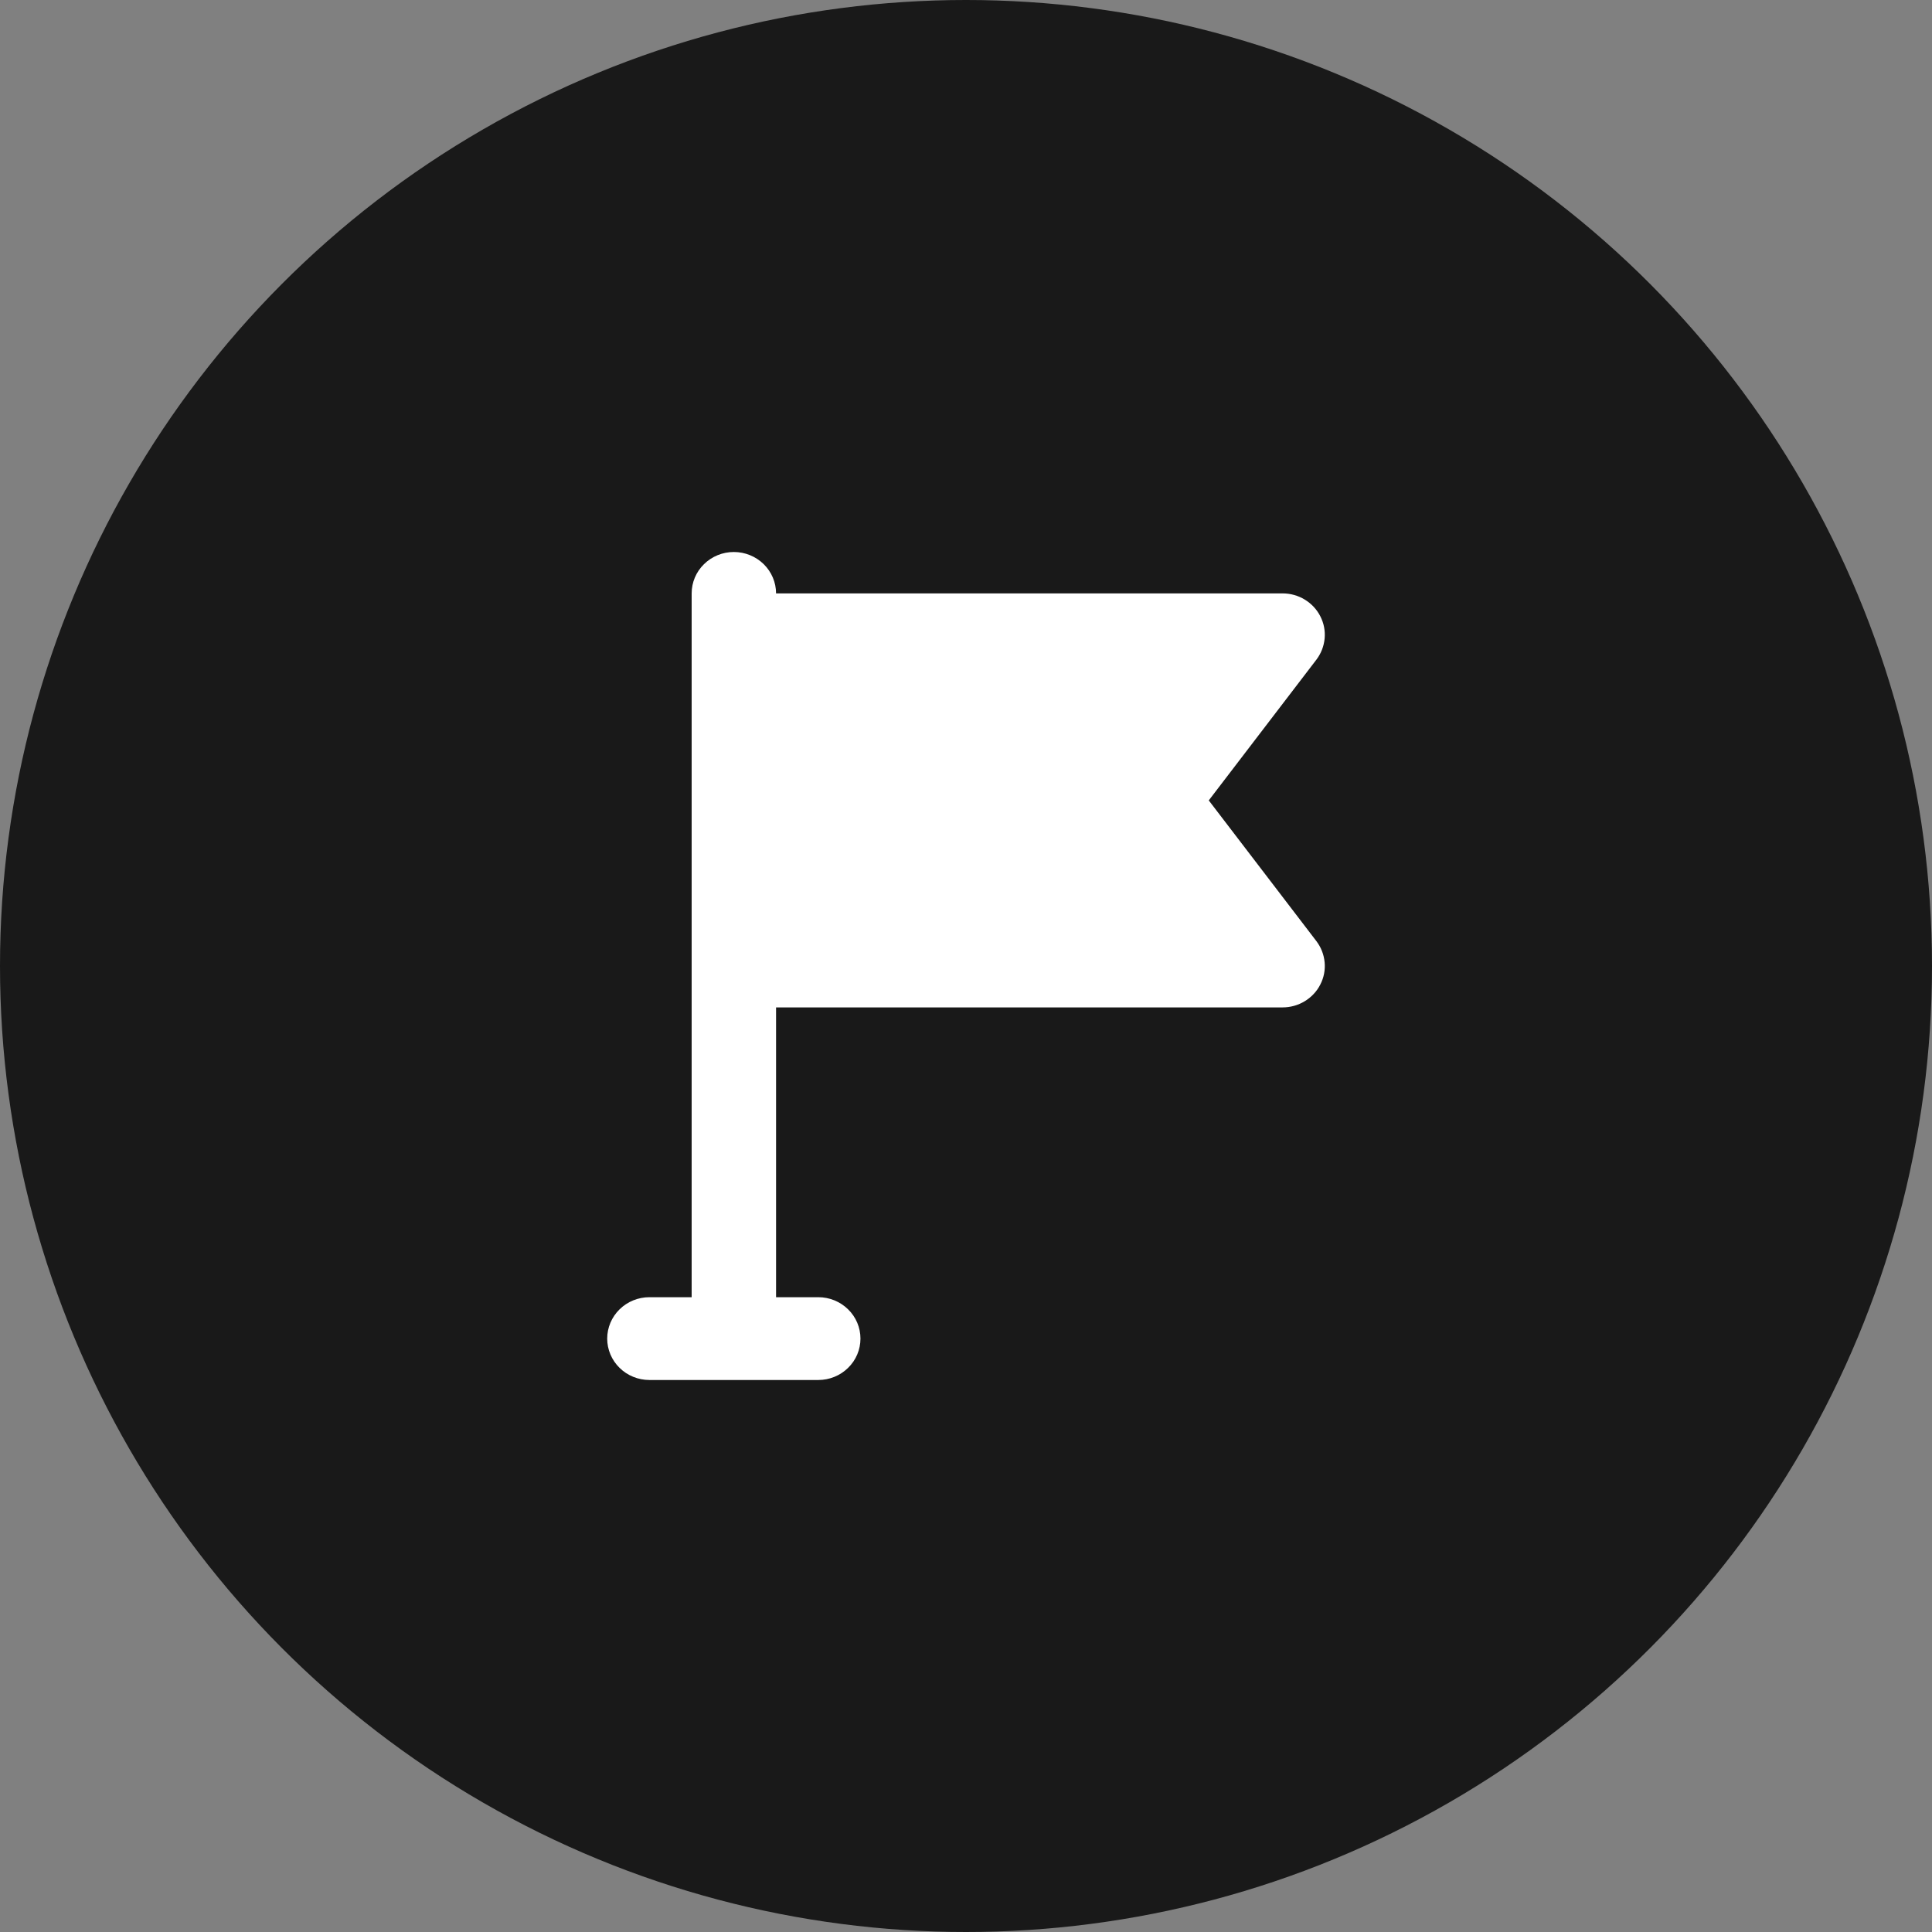
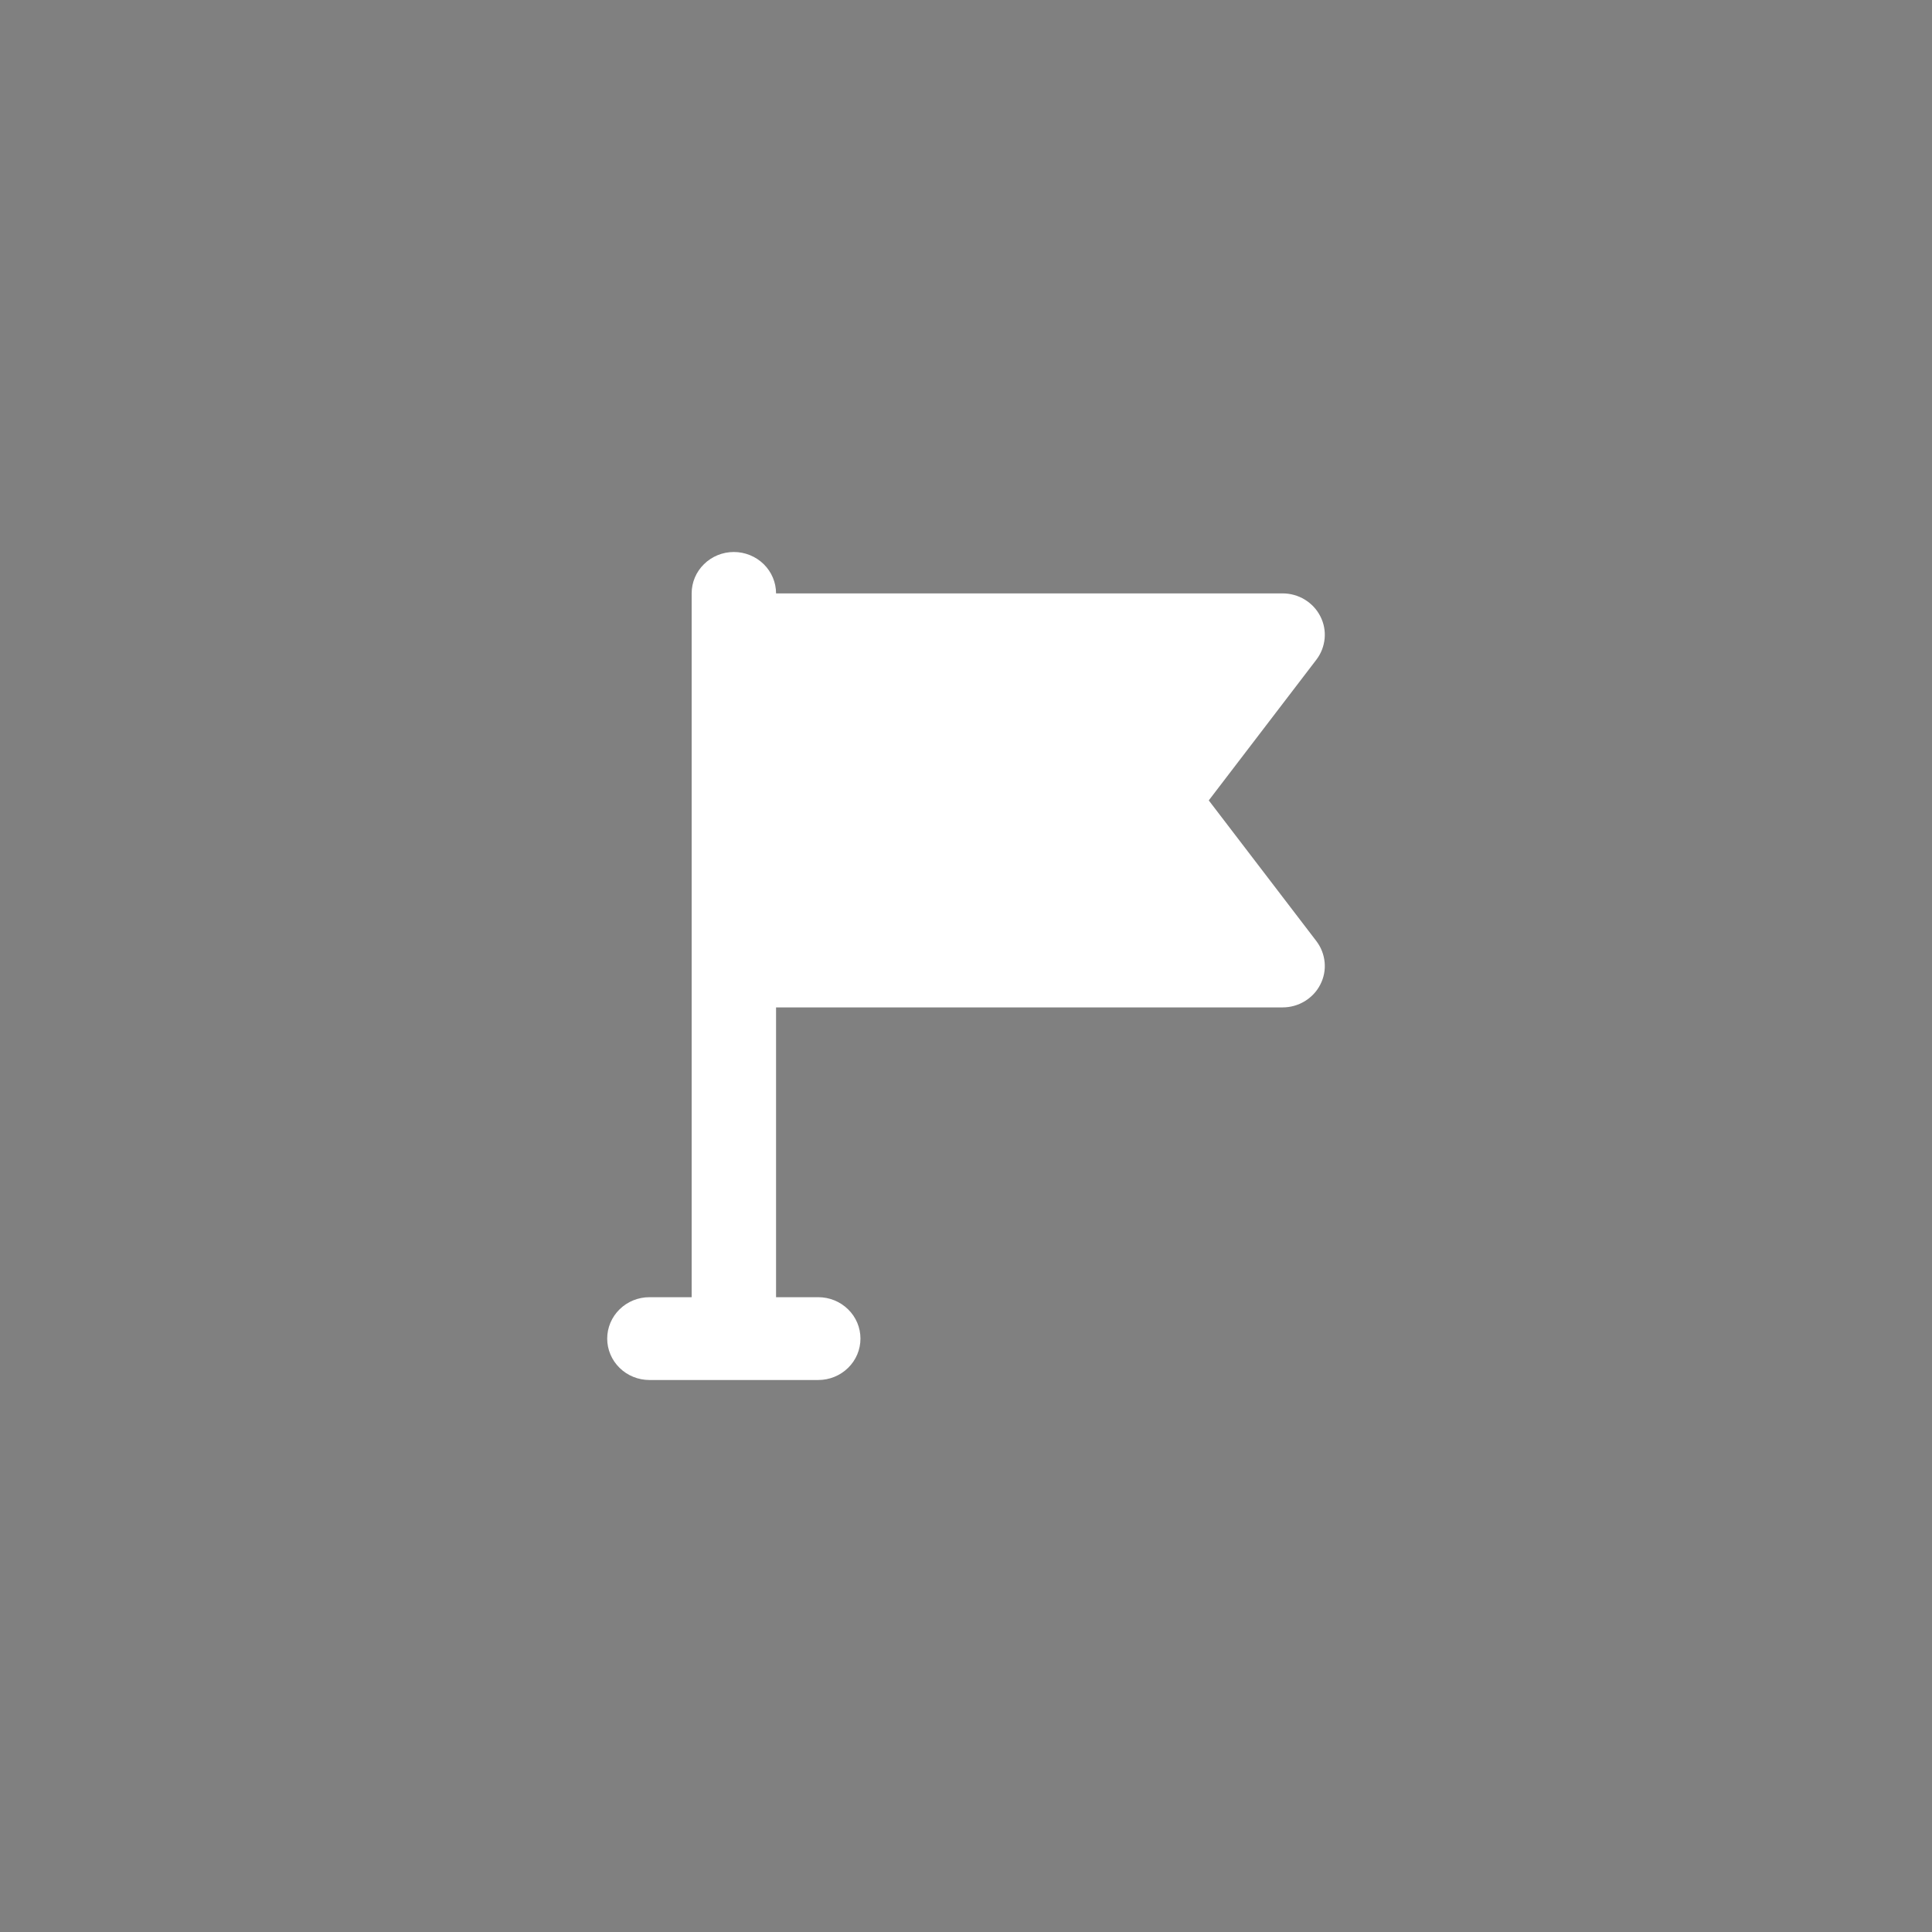
<svg xmlns="http://www.w3.org/2000/svg" width="35" height="35" viewBox="0 0 35 35" fill="none">
  <rect x="0" y="0" width="35" height="35" fill="#808080" stroke="none" />
-   <circle cx="17.5" cy="17.5" r="17.5" fill="#191919" />
  <path d="M21.898 14.5L23.848 11.95C23.933 11.838 23.984 11.706 23.997 11.567C24.01 11.429 23.983 11.289 23.919 11.165C23.856 11.04 23.758 10.936 23.637 10.862C23.517 10.789 23.378 10.75 23.236 10.75H14.059C14.059 10.551 13.978 10.36 13.835 10.22C13.691 10.079 13.497 10 13.294 10C13.091 10 12.897 10.079 12.754 10.22C12.61 10.36 12.53 10.551 12.53 10.75V23.5H11.765C11.562 23.5 11.367 23.579 11.224 23.72C11.081 23.86 11 24.051 11 24.25C11 24.449 11.081 24.64 11.224 24.78C11.367 24.921 11.562 25 11.765 25H14.824C15.027 25 15.221 24.921 15.364 24.78C15.508 24.64 15.588 24.449 15.588 24.25C15.588 24.051 15.508 23.86 15.364 23.72C15.221 23.579 15.027 23.5 14.824 23.5H14.059V18.25H23.236C23.378 18.25 23.517 18.211 23.637 18.138C23.758 18.064 23.856 17.96 23.919 17.835C23.983 17.711 24.01 17.571 23.997 17.433C23.984 17.294 23.933 17.162 23.848 17.05L21.898 14.5Z" fill="white" />
</svg>